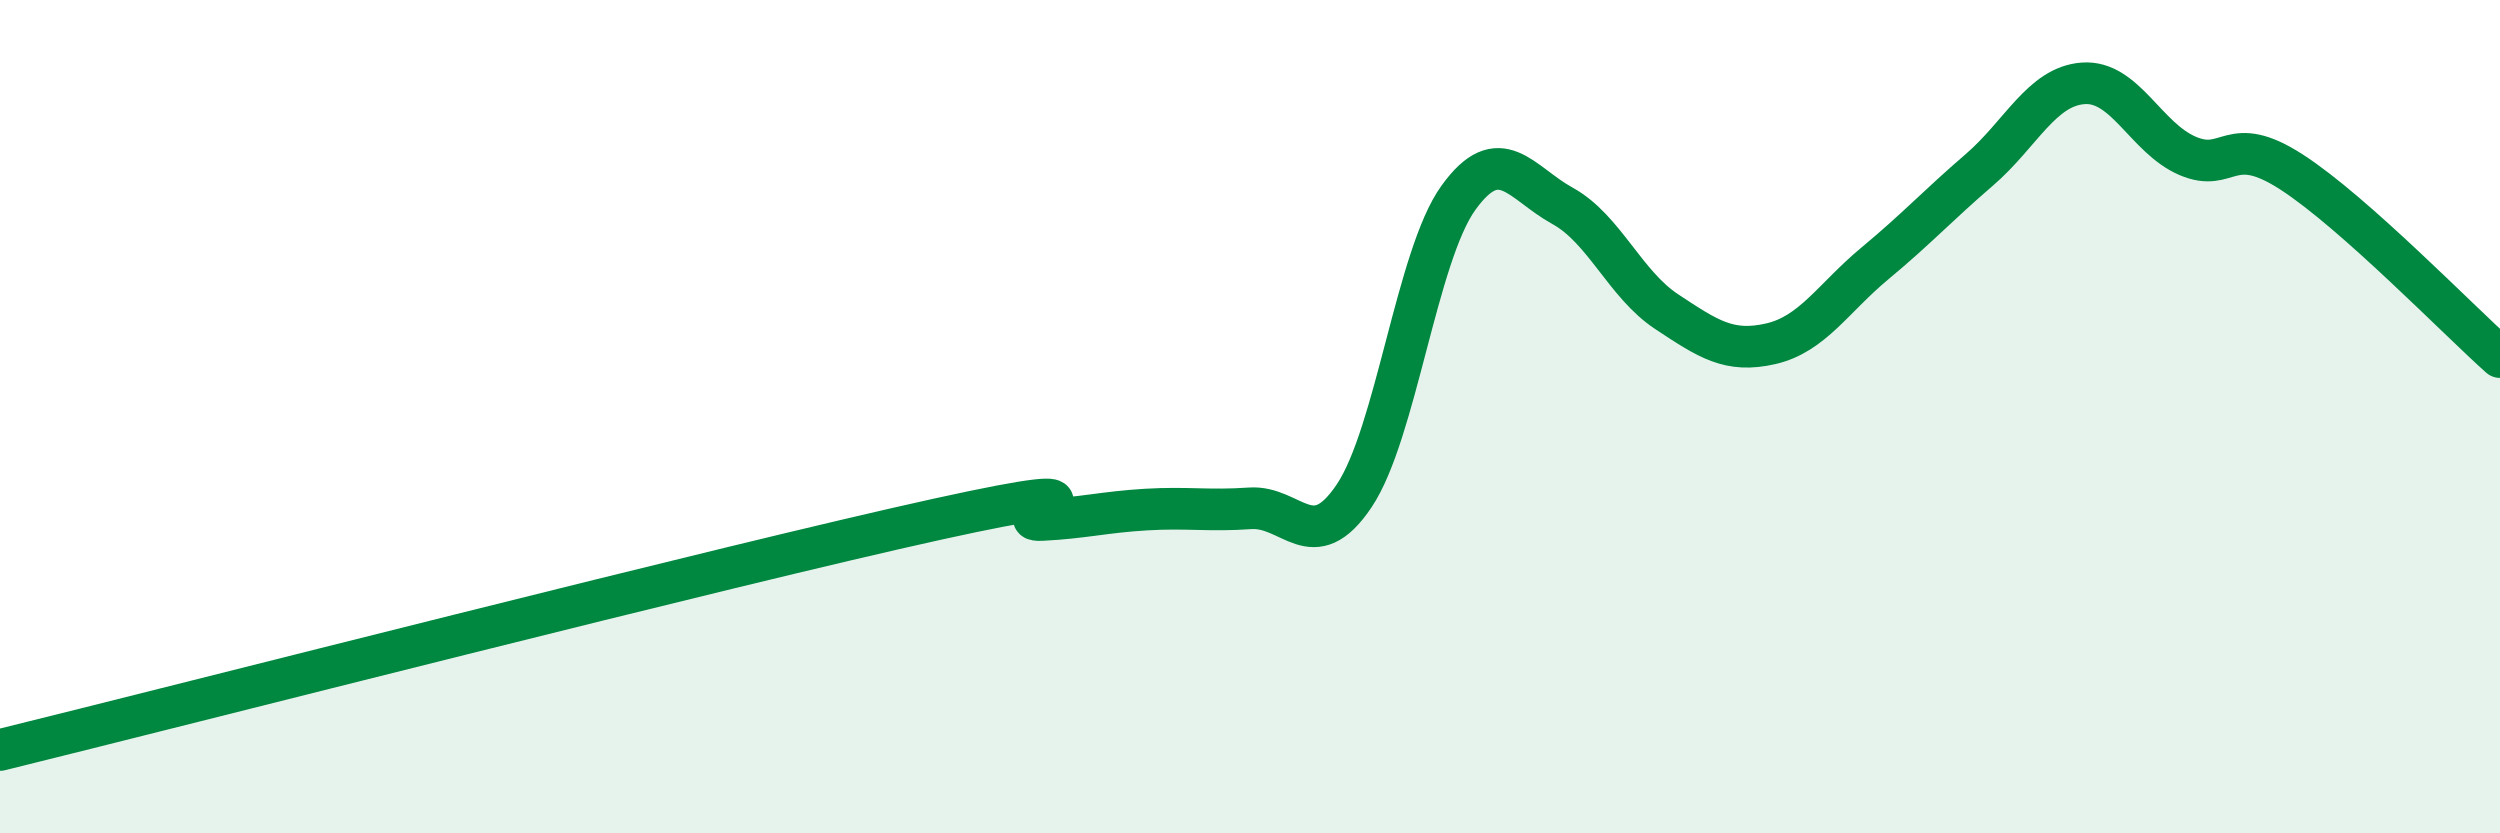
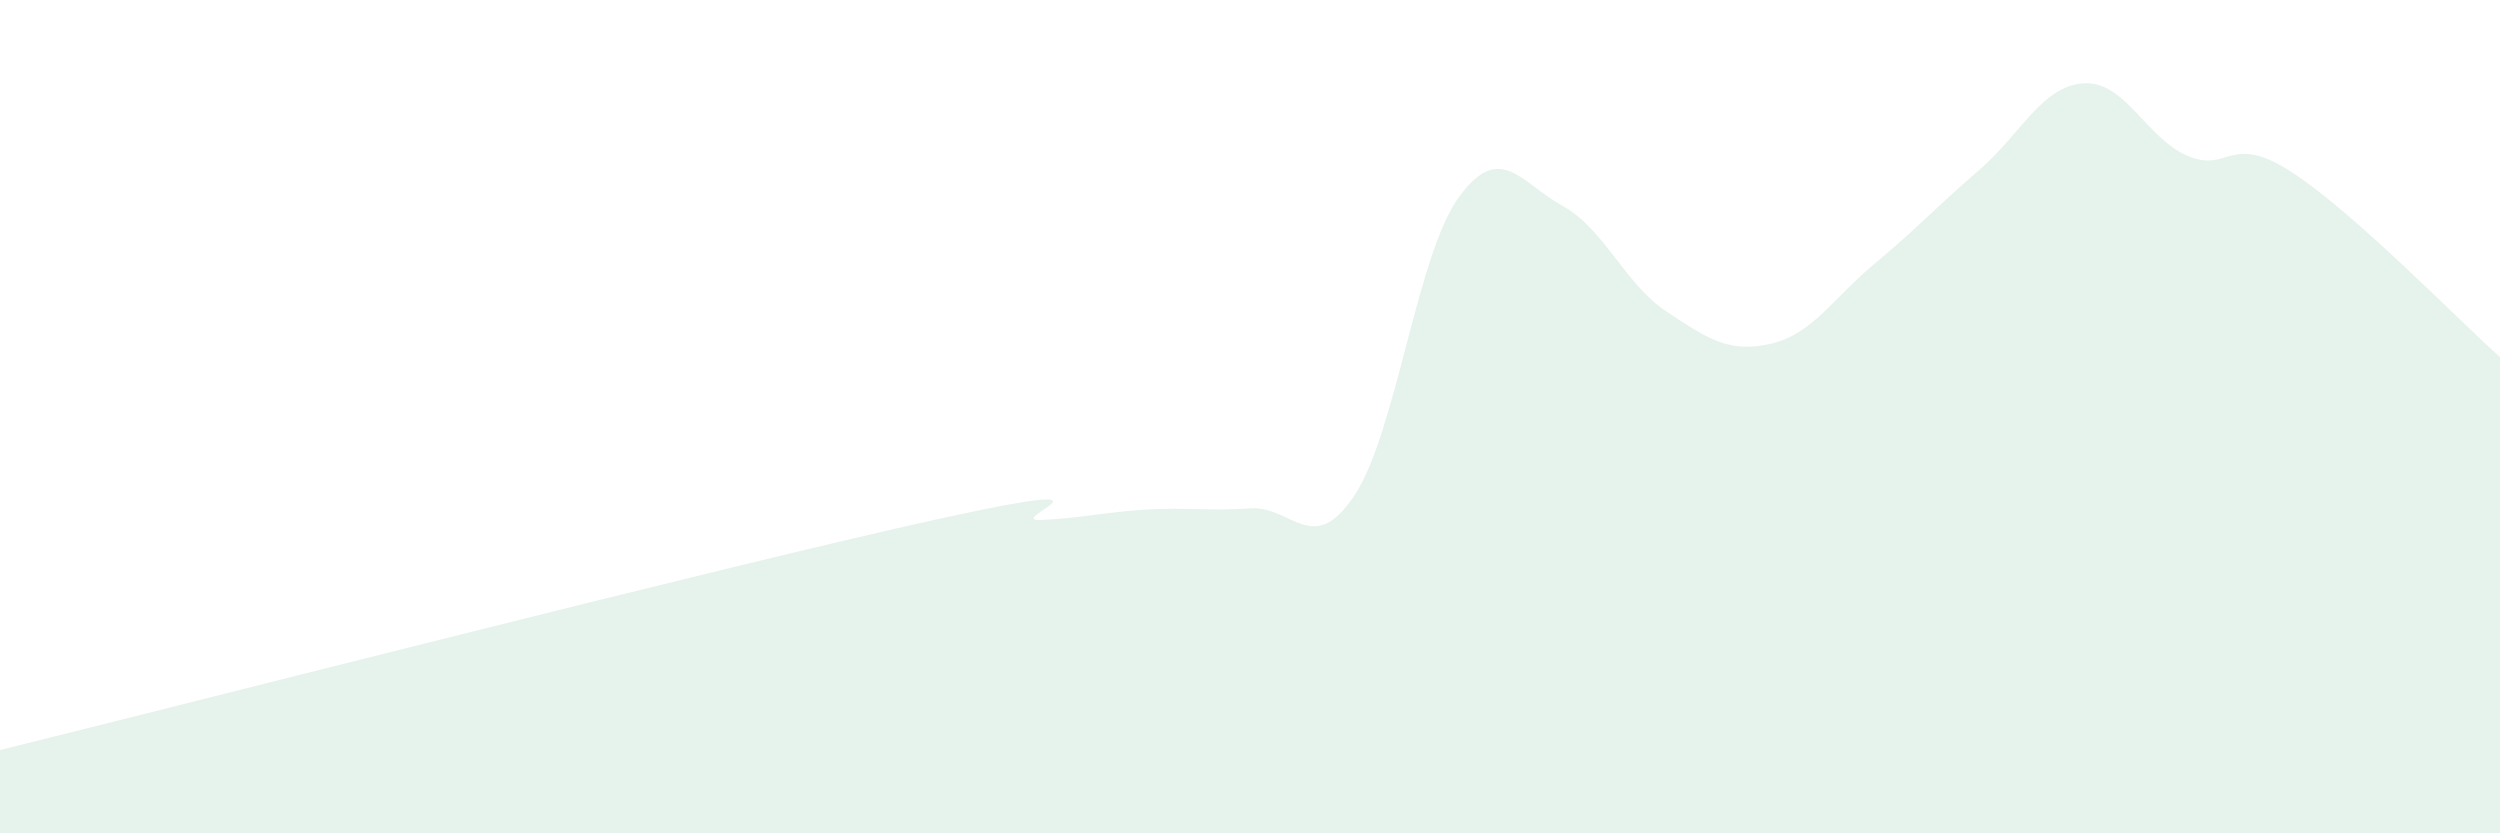
<svg xmlns="http://www.w3.org/2000/svg" width="60" height="20" viewBox="0 0 60 20">
  <path d="M 0,18 C 4.5,16.89 17.5,13.56 22.5,12.46 C 27.5,11.36 24,12.53 25,12.48 C 26,12.43 26.5,12.29 27.5,12.23 C 28.5,12.17 29,12.27 30,12.2 C 31,12.13 31.5,13.39 32.5,11.9 C 33.5,10.41 34,6.14 35,4.75 C 36,3.36 36.5,4.39 37.5,4.94 C 38.5,5.49 39,6.82 40,7.48 C 41,8.14 41.5,8.48 42.5,8.25 C 43.5,8.02 44,7.15 45,6.32 C 46,5.49 46.5,4.94 47.5,4.08 C 48.5,3.22 49,2.07 50,2 C 51,1.93 51.5,3.31 52.5,3.74 C 53.5,4.17 53.5,3.16 55,4.13 C 56.5,5.1 59,7.68 60,8.57L60 20L0 20Z" fill="#008740" opacity="0.1" stroke-linecap="round" stroke-linejoin="round" />
-   <path d="M 0,18 C 4.5,16.89 17.5,13.56 22.5,12.46 C 27.5,11.36 24,12.53 25,12.48 C 26,12.43 26.5,12.29 27.5,12.23 C 28.5,12.17 29,12.27 30,12.2 C 31,12.13 31.5,13.39 32.5,11.9 C 33.5,10.41 34,6.14 35,4.75 C 36,3.36 36.5,4.39 37.5,4.94 C 38.5,5.49 39,6.82 40,7.48 C 41,8.14 41.5,8.48 42.5,8.25 C 43.5,8.02 44,7.15 45,6.32 C 46,5.49 46.5,4.94 47.5,4.08 C 48.5,3.22 49,2.07 50,2 C 51,1.93 51.5,3.31 52.5,3.74 C 53.5,4.17 53.5,3.16 55,4.13 C 56.5,5.1 59,7.68 60,8.57" stroke="#008740" stroke-width="1" fill="none" stroke-linecap="round" stroke-linejoin="round" />
</svg>